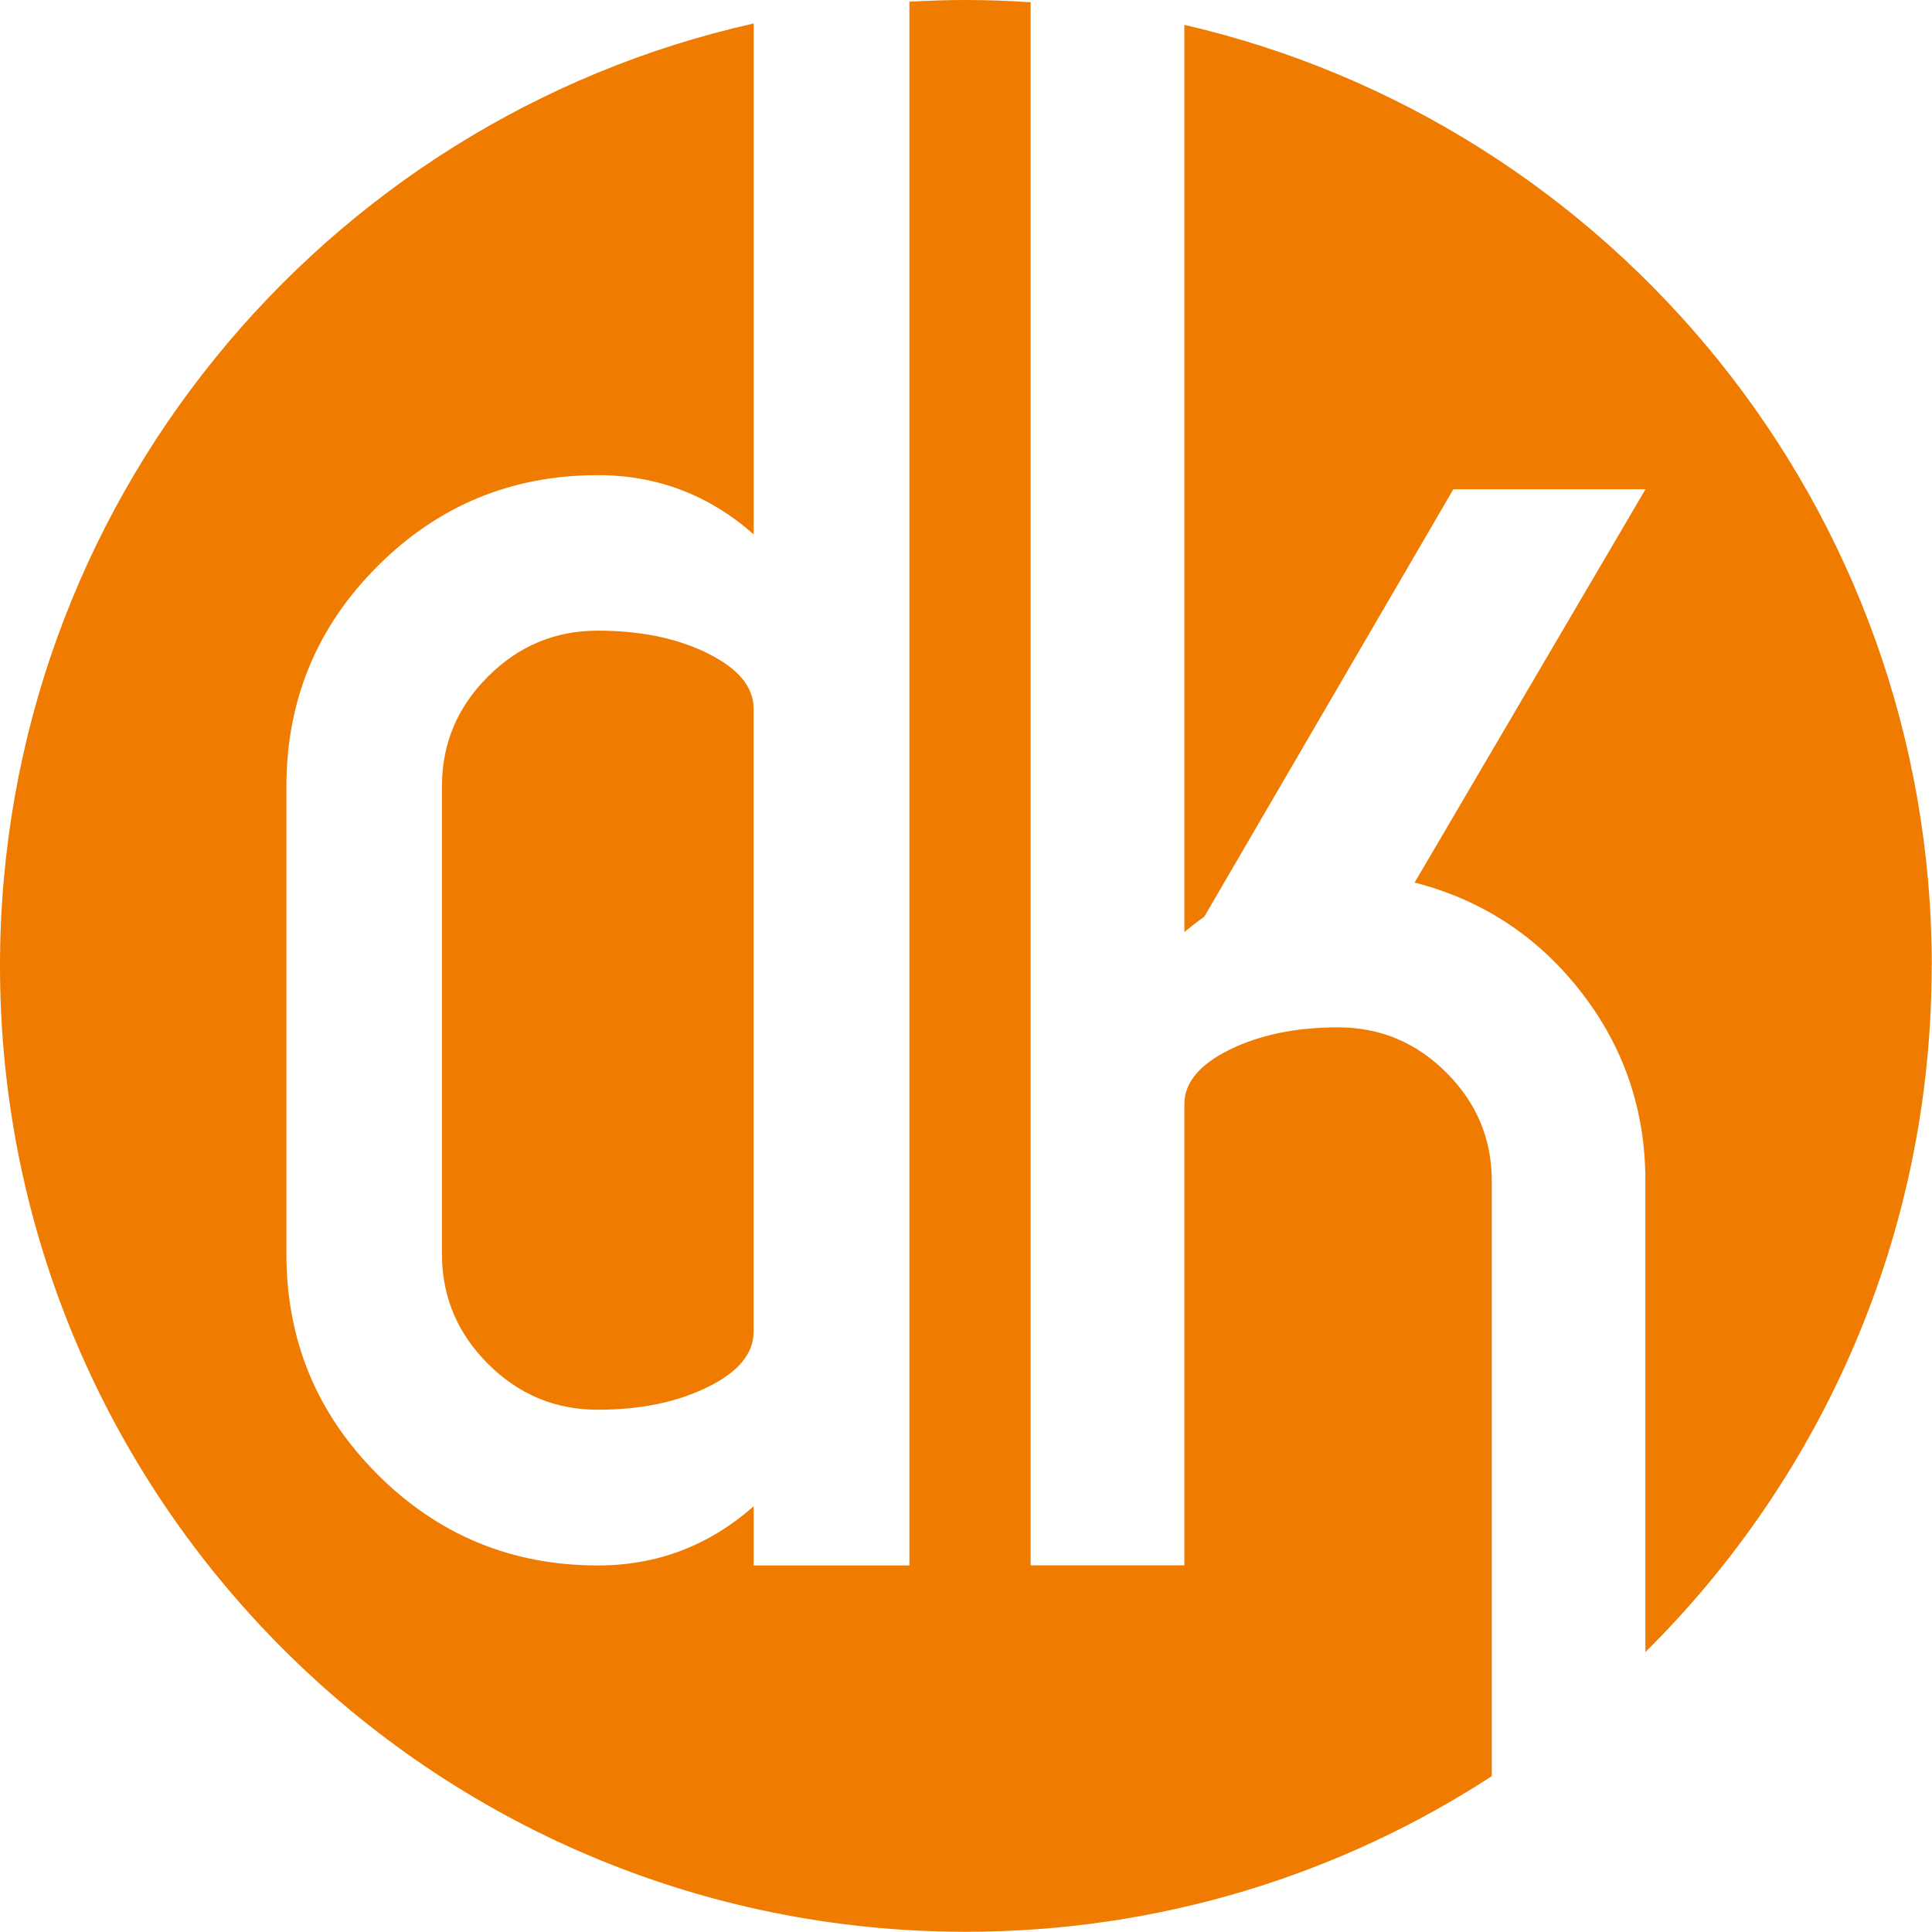
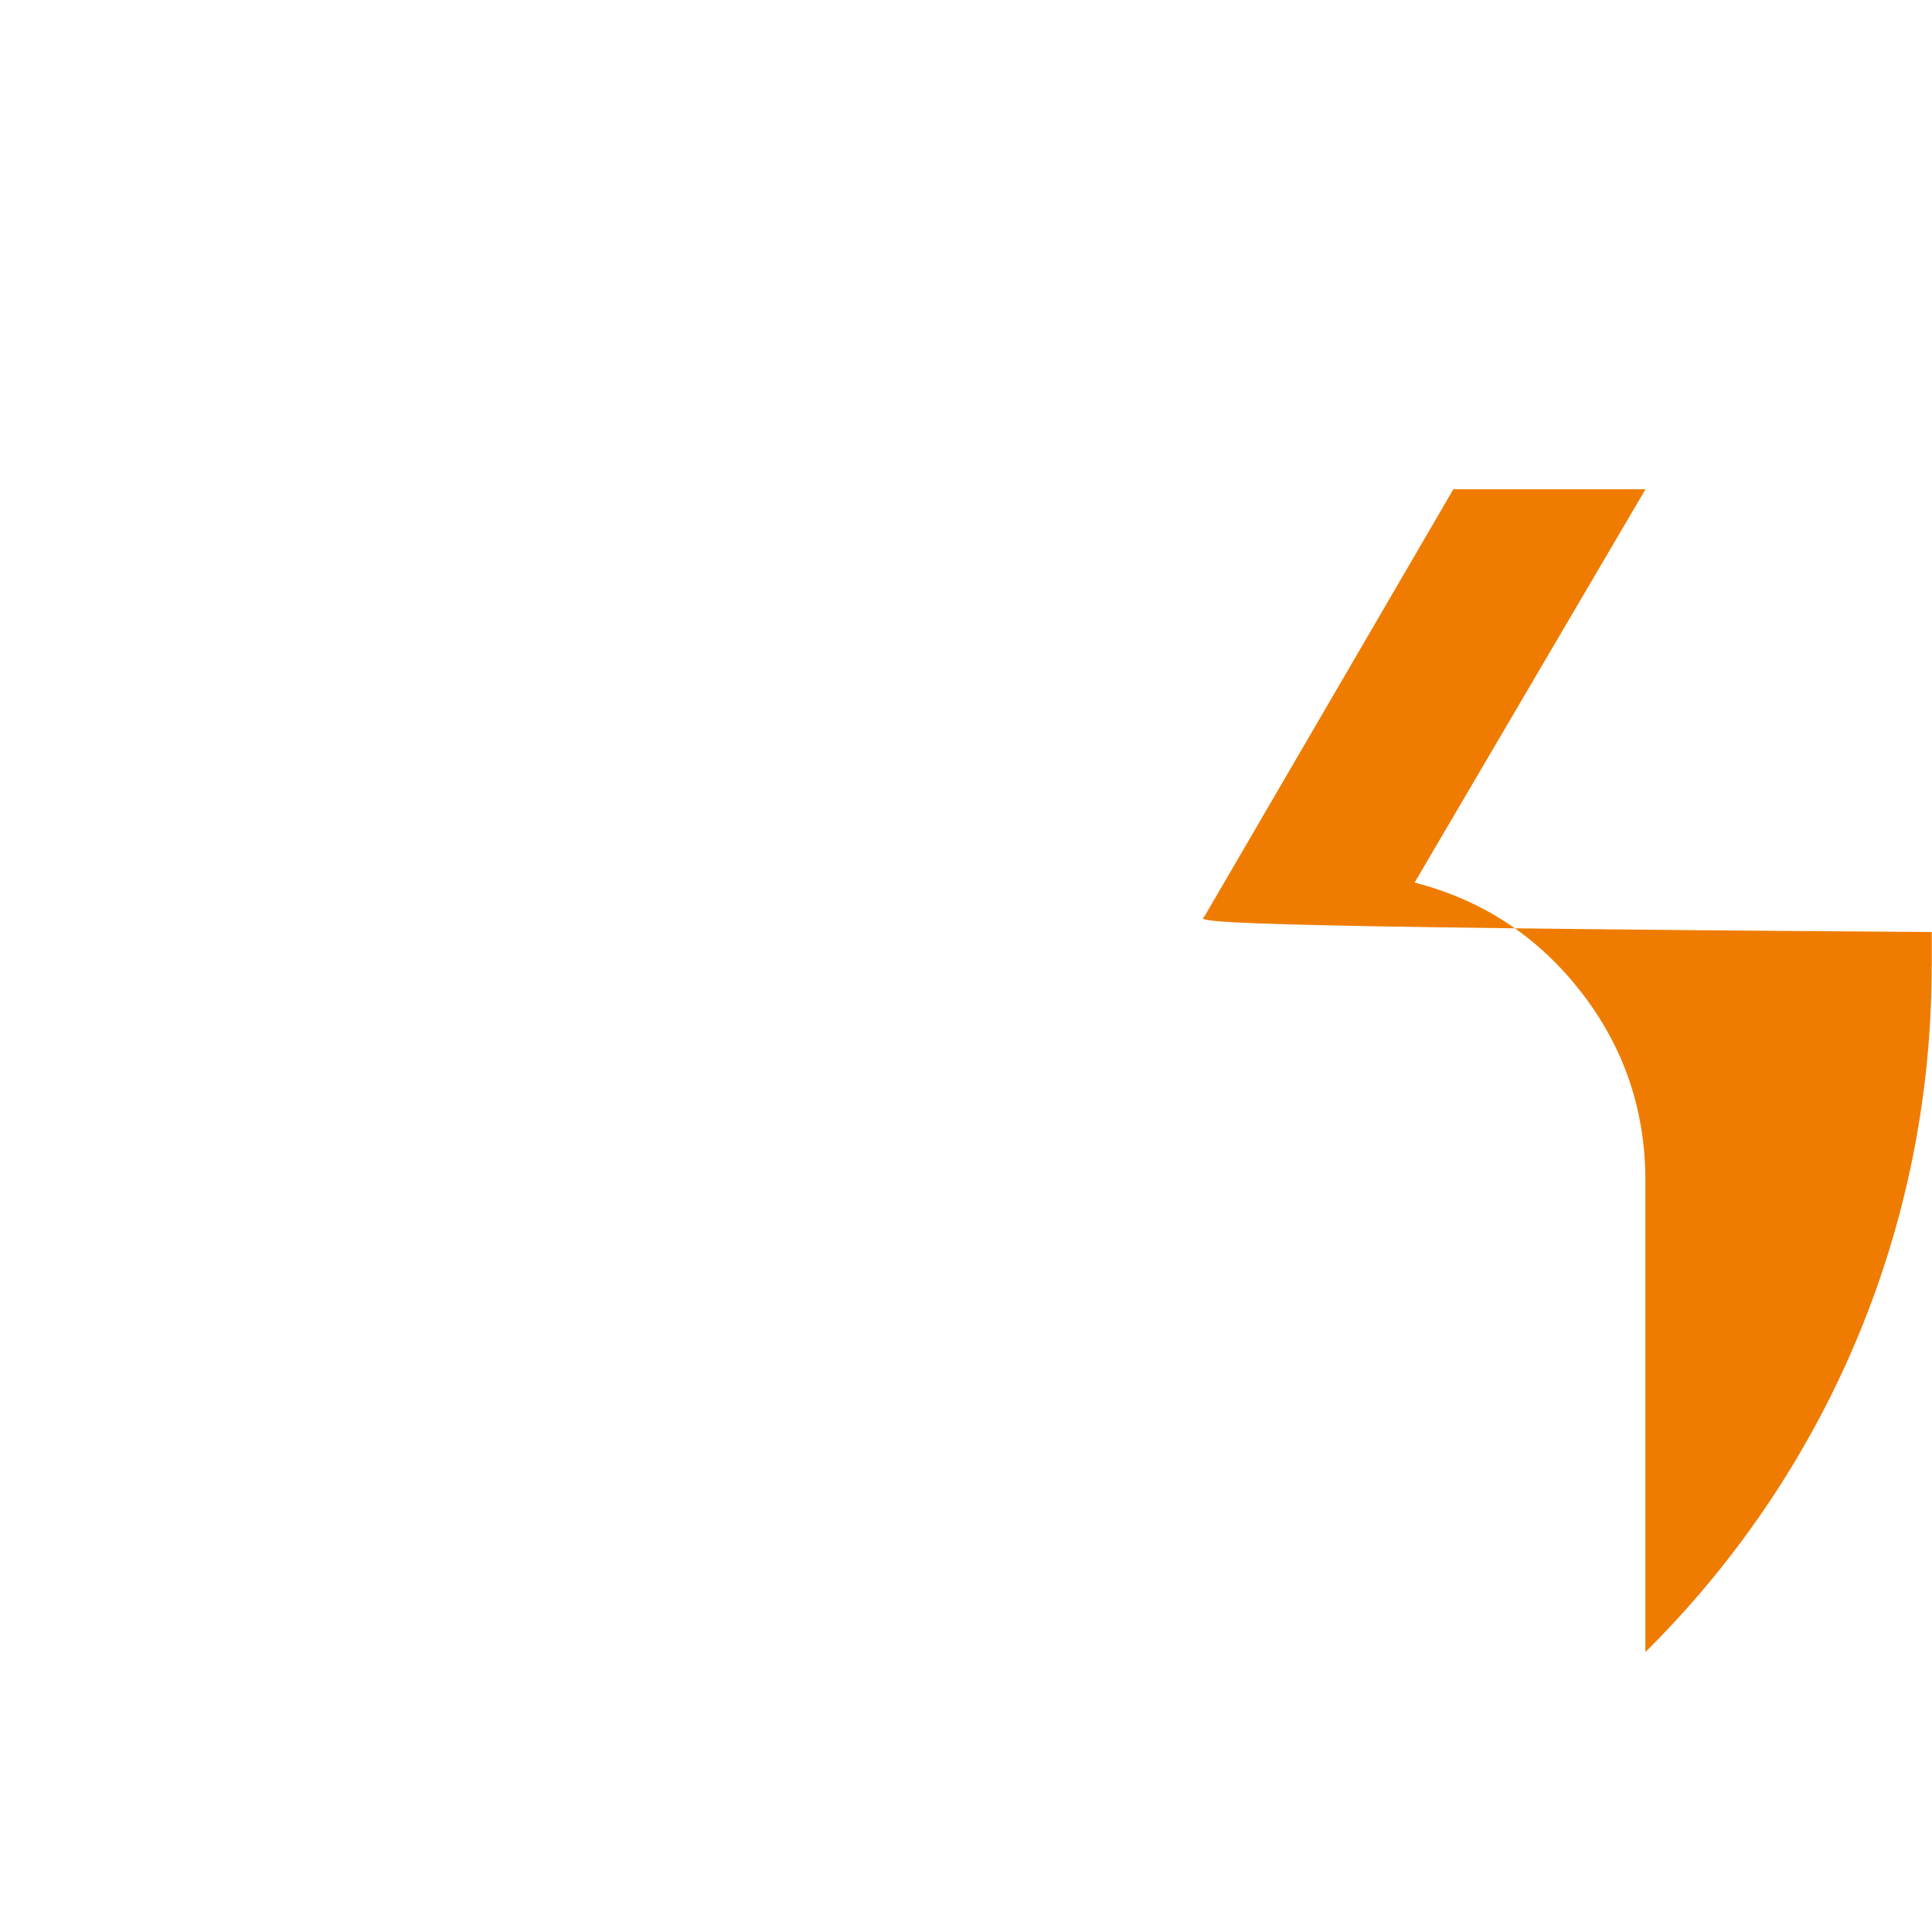
<svg xmlns="http://www.w3.org/2000/svg" width="182" height="182" viewBox="0 0 182 182" fill="none">
  <g clip-path="url(#clip0_899_3023)">
-     <path d="M66.661 61.54C63.771 60.12 60.331 59.41 56.311 59.41C52.291 59.41 48.851 60.85 45.961 63.74C43.071 66.63 41.631 70.07 41.631 74.09V118.12C41.631 122.13 43.071 125.58 45.961 128.47C48.851 131.36 52.291 132.8 56.311 132.8C60.331 132.8 63.771 132.09 66.661 130.67C69.551 129.25 70.991 127.51 70.991 125.46V66.76C70.991 64.71 69.551 62.97 66.661 61.55V61.54Z" fill="#EF7C00" />
-     <path d="M136.26 101.05C133.41 98.2 130.01 96.78 126.05 96.78C122.09 96.78 118.69 97.48 115.84 98.88C112.99 100.28 111.57 101.99 111.57 104.02V147.46H97.09V0.21C95.07 0.08 93.04 0 90.99 0C89.2 0 87.43 0.06 85.67 0.16V147.47H71V141.89C66.79 145.61 61.9 147.47 56.32 147.47C48.2 147.47 41.28 144.61 35.56 138.89C29.84 133.17 26.98 126.25 26.98 118.13V74.1C26.98 65.98 29.84 59.06 35.56 53.34C41.28 47.62 48.2 44.76 56.32 44.76C61.9 44.76 66.79 46.62 71 50.34V2.21C30.36 11.32 0 47.61 0 90.99C0 141.24 40.74 181.98 90.99 181.98C109.26 181.98 126.28 176.59 140.53 167.32V111.26C140.53 107.3 139.11 103.9 136.26 101.05Z" fill="#EF7C00" />
-     <path d="M181.98 90.99C181.98 47.82 151.91 11.66 111.57 2.34V87.8C112.15 87.32 112.78 86.83 113.45 86.35L136.91 46.09H155.01L133.26 83.14C139.63 84.78 144.85 88.2 148.92 93.42C152.98 98.63 155 104.57 155 111.23V155.63C171.65 139.14 181.97 116.27 181.97 90.98L181.98 90.99Z" fill="#EF7C00" />
+     <path d="M181.98 90.99V87.8C112.15 87.32 112.78 86.83 113.45 86.35L136.91 46.09H155.01L133.26 83.14C139.63 84.78 144.85 88.2 148.92 93.42C152.98 98.63 155 104.57 155 111.23V155.63C171.65 139.14 181.97 116.27 181.97 90.98L181.98 90.99Z" fill="#EF7C00" />
  </g>
  <defs>
    <clipPath id="clip0_899_3023">
      <rect width="181.98" height="181.98" fill="white" />
    </clipPath>
  </defs>
</svg>